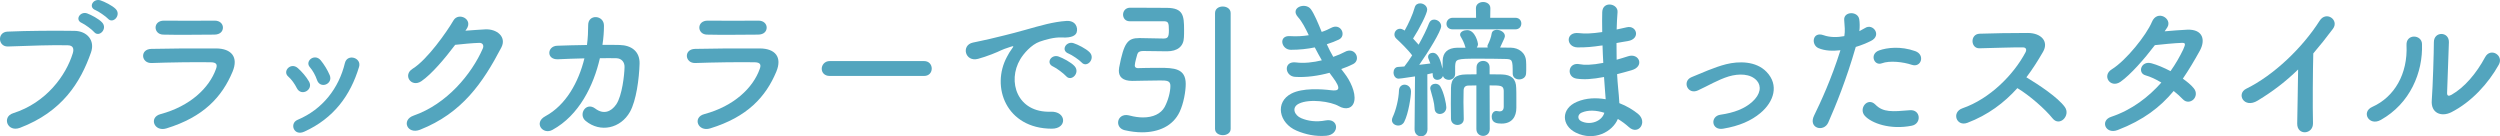
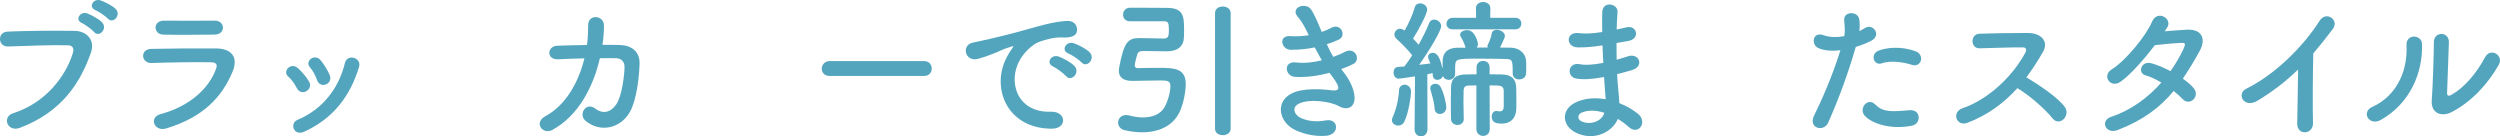
<svg xmlns="http://www.w3.org/2000/svg" id="_レイヤー_2" width="499.04" height="27.22" viewBox="0 0 499.04 27.22">
  <defs>
    <style>.cls-1{fill:#53a5be;}</style>
  </defs>
  <g id="text">
    <path class="cls-1" d="M2.62,22.6c6.63-2.1,10.56-7.56,11.91-11.97.24-.81.15-1.56-.96-1.59-2.94-.09-7.68.09-12,.24-1.98.06-2.19-2.88-.06-2.97,3.96-.18,9.57-.21,13.38-.15,2.43.03,4.14,1.86,3.27,4.32-2.1,6-5.76,11.82-14.16,15.03-2.55.96-3.66-2.19-1.38-2.91ZM16.36,4.6c-1.53-.63-.33-2.43,1.05-1.92.81.3,2.31,1.08,2.97,1.8,1.17,1.26-.6,3.09-1.59,1.92-.39-.48-1.83-1.53-2.43-1.8ZM19.06,2.02c-1.53-.6-.42-2.4.99-1.95.81.27,2.34,1.02,3.03,1.71,1.2,1.2-.51,3.09-1.53,1.95-.42-.45-1.89-1.47-2.49-1.71Z" />
    <path class="cls-1" d="M33.22,25.63c-2.46.75-3.57-2.22-1.17-2.85,5.91-1.59,9.72-5.22,11.07-9.03.3-.81.15-1.29-.99-1.32-3.06-.06-8.64.03-11.85.15-2.13.09-2.4-2.76-.09-2.82,3.87-.09,8.91-.12,12.99-.09,3,.03,4.47,1.71,3.24,4.65-2.1,5.01-5.76,9.03-13.2,11.31ZM42.76,6.91c-2.82,0-6.96.09-10.2,0-1.98-.06-2.1-2.82.21-2.79,2.88.03,7.08.03,10.11,0,1.02,0,1.62.66,1.62,1.38s-.51,1.41-1.74,1.41Z" />
    <path class="cls-1" d="M59.25,17.59c-.42-.84-1.05-1.74-1.71-2.31-1.23-1.05.51-2.94,1.92-1.68.81.72,1.65,1.68,2.22,2.67.96,1.62-1.53,3.09-2.43,1.32ZM58.65,25.72c-.27-.63-.09-1.44.75-1.8,5.01-2.1,8.25-6.33,9.45-11.34.48-1.95,3.39-1.05,2.82.78-1.71,5.67-5.04,10.26-10.95,12.93-1.02.45-1.77.09-2.07-.57ZM63.27,15.94c-.3-.9-.84-1.86-1.41-2.52-1.08-1.2.93-2.85,2.16-1.38.69.84,1.35,1.92,1.8,2.97.72,1.77-1.92,2.85-2.55.93Z" />
-     <path class="cls-1" d="M92.9,6.13c1.29-.09,2.76-.21,3.96-.27,2.31-.12,4.32,1.5,3.21,3.63-3.66,6.99-7.8,13.08-16.23,16.41-2.55.99-3.78-1.95-1.29-2.82,6.66-2.31,11.61-8.31,13.83-13.41.24-.57,0-1.14-.72-1.11-1.26.03-3.45.24-4.8.39-2.04,2.7-4.68,5.85-6.75,7.26-2.01,1.35-3.78-1.23-1.74-2.49,2.88-1.77,6.78-7.29,8.16-9.66.99-1.68,3.99-.24,2.58,1.77l-.21.3Z" />
+     <path class="cls-1" d="M92.9,6.13l-.21.3Z" />
    <path class="cls-1" d="M111.41,11.83c-2.4.12-2.22-2.61-.21-2.7,1.71-.06,3.81-.12,5.97-.15.18-1.35.24-2.7.24-3.96-.03-2.28,3.18-2.04,3.15.12,0,1.14-.09,2.46-.3,3.81,1.23,0,2.4,0,3.45.03,2.34.06,4.02,1.29,3.96,3.72-.09,3.03-.66,7.38-1.92,9.63-1.86,3.3-5.91,4.23-8.85,1.8-1.53-1.26.06-3.87,1.92-2.46,1.62,1.23,3.15.69,4.2-.84,1.17-1.74,1.62-5.88,1.65-7.44.03-.96-.57-1.74-1.65-1.77-.93-.03-2.07,0-3.27,0-1.26,5.46-4.14,11.4-9.48,14.31-1.92,1.05-3.81-1.44-1.41-2.73,4.11-2.22,6.63-6.78,7.8-11.55-1.89.03-3.75.12-5.25.18Z" />
-     <path class="cls-1" d="M141.76,25.63c-2.46.75-3.57-2.22-1.17-2.85,5.91-1.59,9.72-5.22,11.07-9.03.3-.81.15-1.29-.99-1.32-3.06-.06-8.64.03-11.85.15-2.13.09-2.4-2.76-.09-2.82,3.87-.09,8.91-.12,12.99-.09,3,.03,4.47,1.71,3.24,4.65-2.1,5.01-5.76,9.03-13.2,11.31ZM151.3,6.91c-2.82,0-6.96.09-10.2,0-1.98-.06-2.1-2.82.21-2.79,2.88.03,7.08.03,10.11,0,1.02,0,1.62.66,1.62,1.38s-.51,1.41-1.74,1.41Z" />
    <path class="cls-1" d="M165.62,15.16c-1.08,0-1.59-.72-1.59-1.44s.57-1.53,1.59-1.53h18.84c1.02,0,1.53.75,1.53,1.5s-.51,1.47-1.53,1.47h-18.84Z" />
    <path class="cls-1" d="M201.02,11.32c.3-.57.57-1.05.96-1.56.48-.63.33-.6-.24-.42-2.25.72-1.74.72-3.78,1.5-.96.36-1.8.66-2.7.9-2.64.72-3.45-2.73-1.05-3.24.63-.15,2.37-.48,3.33-.72,1.47-.36,4.11-.96,7.17-1.83,3.09-.87,5.52-1.59,8.16-1.77,1.86-.12,2.37,1.35,2.04,2.31-.18.51-.84,1.11-2.94.99-1.53-.09-3.42.48-4.44.84-1.68.6-3.21,2.4-3.87,3.51-2.64,4.41-.63,10.71,6.09,10.47,3.15-.12,3.36,3.42.18,3.39-9.06-.03-12.18-8.34-8.91-14.37ZM210.25,13.3c-1.59-.69-.39-2.55,1.08-2.01.84.3,2.46,1.14,3.15,1.89,1.23,1.32-.63,3.24-1.68,2.01-.42-.48-1.92-1.62-2.55-1.89ZM213.29,10.69c-1.62-.63-.45-2.55,1.02-2.07.84.27,2.46,1.08,3.18,1.8,1.26,1.26-.51,3.24-1.59,2.04-.42-.48-1.98-1.53-2.61-1.77Z" />
    <path class="cls-1" d="M225.47,4.24c-.84,0-1.29-.66-1.29-1.32s.45-1.35,1.35-1.38h1.17c1.95,0,5.19.03,6.24.03,3.24.03,3.42,1.53,3.42,4.38,0,.54,0,1.05-.03,1.5-.06,1.83-1.29,2.79-3.39,2.79-.54,0-4.47-.06-4.77-.06-.66,0-.99.21-1.14.63-.03.12-.51,1.71-.51,2.25,0,.45.36.54.63.54.69-.03,2.67-.06,4.26-.06,2.91,0,5.28.09,5.28,3.21,0,1.5-.42,3.87-1.2,5.55-1.35,2.88-4.23,4.11-7.53,4.11-1.11,0-2.28-.15-3.45-.42-.9-.21-1.32-.87-1.32-1.53,0-.75.57-1.5,1.62-1.5.24,0,.48.06.75.12.9.24,1.8.36,2.61.36,1.98,0,3.57-.72,4.32-2.1.72-1.35,1.14-3.03,1.14-4.2,0-1.05-.72-1.08-2.07-1.08-1.71,0-4.83.09-5.52.09-1.98,0-2.7-.84-2.7-2.04,0-.18.03-.42.06-.63.96-5.01,1.71-5.88,4.02-5.88h.12c.45,0,4.26.09,4.71.09.84,0,1.08-.27,1.08-1.62,0-1.56-.12-1.83-1.08-1.83h-6.78ZM242.54,2.62c0-.9.78-1.32,1.53-1.32.81,0,1.59.45,1.59,1.32v23.1c0,.84-.78,1.26-1.56,1.26s-1.56-.42-1.56-1.26V2.62Z" />
    <path class="cls-1" d="M268.39,14.65c1.08,1.38,2.28,3.78,1.95,5.49-.3,1.56-1.74,1.83-3.09,1.05-1.59-.93-5.85-1.53-7.95-.51-1.56.75-.93,2.34.45,2.91,1.32.57,3,.81,4.86.45,2.67-.51,2.85,2.82.15,3.06-2.22.18-4.17-.27-5.94-1.02-3.54-1.5-4.38-5.7-1.02-7.41,2.22-1.14,5.91-.9,7.89-.66,1.62.21,2.1-.24.36-2.58-.21-.3-.45-.57-.66-.9-2.19.6-4.68.96-6.9.81-2.07-.15-2.34-3.21.21-2.88,1.56.21,3.45,0,5.16-.42-.45-.78-.93-1.65-1.41-2.58-1.44.3-3.06.48-4.77.48-1.95,0-2.55-2.91-.15-2.73,1.32.09,2.58,0,3.72-.18-.66-1.38-1.32-2.7-2.16-3.63-1.68-1.89,1.5-3.03,2.58-1.56.69.96,1.41,2.7,2.16,4.53.75-.24,1.38-.54,1.89-.81,1.98-1.05,3.12,1.59,1.53,2.34-.69.33-1.47.63-2.4.93.39.87.81,1.71,1.29,2.52.93-.33,1.71-.66,2.25-.96,2.1-1.2,3.39,1.56,1.71,2.4-.63.33-1.44.66-2.37.99.21.3.45.57.66.87Z" />
    <path class="cls-1" d="M279.11,25.06c-.63,0-1.26-.42-1.26-1.08,0-.18.06-.39.15-.6.66-1.38,1.2-3.6,1.26-5.34.03-.75.57-1.14,1.11-1.14.63,0,1.29.48,1.29,1.38,0,.96-.51,4.41-1.35,6.03-.27.54-.75.75-1.2.75ZM301.96,14.65c0-2.76-.06-2.85-1.53-2.88-1.17-.03-3.3-.06-5.22-.06-4.59,0-4.65.06-4.74,1.5v1.53c0,.78-.63,1.2-1.26,1.2-.48,0-.99-.24-1.17-.78-.18.51-.66.78-1.11.78-.48,0-.9-.3-.93-.96,0-.12-.03-.27-.03-.39-.3.06-.66.15-1.05.24l.03,10.95c0,.96-.66,1.44-1.29,1.44s-1.29-.48-1.29-1.41v-.03l.09-10.53c-2.61.39-3.06.45-3.27.45-.66,0-1.02-.63-1.02-1.23,0-.54.3-1.08.9-1.11.36-.03.78-.06,1.26-.09.51-.63,1.02-1.38,1.56-2.22-.75-1.05-2.49-2.73-3.12-3.3-.3-.27-.42-.57-.42-.87,0-.6.48-1.14,1.11-1.14.24,0,.51.09.75.24.06.03.12.06.18.12.75-1.32,1.62-3.21,2.01-4.62.15-.57.6-.81,1.08-.81.69,0,1.41.51,1.41,1.26s-1.56,3.81-2.82,5.76c.39.42.78.84,1.11,1.23.87-1.56,1.65-3.12,2.07-4.26.21-.54.6-.75,1.02-.75.69,0,1.41.54,1.41,1.32,0,.96-2.52,5.07-4.38,7.71.84-.09,1.62-.18,2.22-.27-.45-1.11-.45-1.14-.45-1.32,0-.51.45-.81.93-.81,1.11,0,1.56,1.5,1.95,3.18,0-.51,0-1.05.03-1.65.06-1.53.93-2.52,2.97-2.55h1.59c-.03-.06-.03-.15-.06-.21-.18-.66-.54-1.41-.87-1.95-.12-.15-.15-.33-.15-.45,0-.57.72-.9,1.41-.9,1.62,0,2.16,2.55,2.16,2.76,0,.27-.09.51-.24.72h2.19c-.03-.09-.06-.18-.06-.3,0-.09.03-.21.09-.3.27-.51.66-1.47.75-2.19.09-.51.51-.75,1.02-.75.75,0,1.62.51,1.62,1.23,0,.24-.06.42-.96,2.31.78,0,1.53.03,2.19.03,1.44.03,2.94.93,3,2.76.03.39.03.81.03,1.2,0,.42,0,.81-.03,1.17-.03.81-.72,1.2-1.38,1.2s-1.29-.39-1.29-1.17v-.03ZM286.37,21.67c-.06-1.2-.48-2.55-.81-3.72-.03-.12-.06-.21-.06-.33,0-.57.51-.9,1.02-.9.39,0,.75.15.99.54.75,1.26,1.2,3.57,1.2,4.17,0,.84-.66,1.32-1.29,1.32-.51,0-1.02-.33-1.05-1.08ZM290,5.86c-.87,0-1.26-.54-1.26-1.11,0-.6.45-1.2,1.26-1.2h4.65l-.03-1.89v-.03c0-.81.72-1.23,1.44-1.23s1.44.42,1.44,1.23v.03l-.03,1.89h5.01c.81,0,1.2.57,1.2,1.14,0,.6-.39,1.17-1.2,1.17h-12.48ZM294.71,17.05c-.51,0-1.02.03-1.56.03-.69,0-.99.36-.99,1.05,0,.75-.03,1.5-.03,2.25,0,1.08.03,2.19.06,3.36v.03c0,.78-.63,1.17-1.26,1.17s-1.26-.39-1.29-1.2c0-1.02-.03-2.04-.03-3.06s.03-2.1.03-3.15c.03-1.86.93-2.64,2.97-2.67.69,0,1.41-.03,2.13-.03v-1.38c0-.87.66-1.29,1.32-1.29s1.29.42,1.29,1.29v1.38c.81,0,1.62,0,2.43.03,1.95.06,2.85.9,2.88,2.7.03.63.03,1.32.03,1.98v1.98c0,1.77-.87,3.15-2.94,3.15-.96,0-1.98-.15-1.98-1.38,0-.57.33-1.14.93-1.14.06,0,.15.03.21.03.15.03.3.06.42.06.45,0,.84-.21.84-.96v-3.18c-.06-1.05-.6-1.05-2.82-1.05l.03,8.7c0,.93-.66,1.38-1.32,1.38s-1.35-.45-1.35-1.38v-8.7Z" />
    <path class="cls-1" d="M319.59,9.1c-1.56.24-3.06.39-4.71.36-2.31-.06-2.43-3.18.3-2.85,1.23.15,2.61.09,4.65-.21-.03-1.59-.03-3,0-3.96.06-2.31,3.18-1.77,3.06-.03-.09,1.08-.15,2.28-.18,3.48.63-.12,1.32-.3,2.04-.45,1.98-.45,2.79,2.34.18,2.76-.81.12-1.56.27-2.25.39,0,1.11,0,2.22.03,3.33.72-.21,1.47-.42,2.28-.69,2.22-.72,3.36,2.04.69,2.79-1.05.3-2.01.57-2.88.78.06,1.02.12,1.95.21,2.82.09.81.18,1.89.24,2.97,1.5.57,2.79,1.38,3.72,2.13,2.01,1.65.06,4.38-1.83,2.64-.63-.57-1.38-1.14-2.19-1.62-1.05,2.55-4.71,4.56-8.4,2.73-2.85-1.41-3.03-4.77.24-6.15,1.83-.78,3.84-.84,5.73-.51-.03-.63-.09-1.26-.15-1.95-.06-.72-.12-1.56-.18-2.49-2.37.45-3.96.54-5.46.33-2.13-.3-1.77-3.39.63-2.88.87.18,2.37.18,4.68-.27-.06-1.14-.12-2.31-.15-3.48l-.3.03ZM315.72,22.48c-.78.33-.93,1.29-.09,1.71,1.83.9,4.17,0,4.62-1.68-1.62-.51-3.21-.6-4.53-.03Z" />
-     <path class="cls-1" d="M343.96,25.69c-2.37.39-2.61-2.49-.54-2.79,2.73-.39,4.8-1.2,6.3-2.52,1.8-1.59,1.89-3.24.99-4.26-1.29-1.47-3.66-1.44-5.61-.87-2.16.66-4.11,1.86-6.15,2.79-2.07.96-3.24-1.83-1.29-2.64,1.92-.78,4.53-1.98,6.9-2.58,2.52-.63,5.97-.66,8.07,1.53,2.52,2.61,1.5,5.94-1.23,8.22-1.8,1.5-4.17,2.58-7.44,3.12Z" />
    <path class="cls-1" d="M364.95,24.46c-.9,2.01-4.08,1.14-2.82-1.41,1.29-2.64,3.42-7.2,5.25-13.02-1.59.18-3.12.12-4.38-.42-1.53-.66-1.23-3.39,1.02-2.58,1.26.45,2.73.45,4.14.18.18-1.11.06-1.92-.03-3.24-.12-1.71,2.7-1.8,3-.15.12.75.12,1.56.03,2.4.42-.21.78-.42,1.14-.63,1.56-1.02,3.42,1.47,1.17,2.58-.84.42-1.92.87-3.03,1.2-1.89,6.57-4.02,11.76-5.49,15.09ZM372.24,23.11c-1.29-1.44.57-3.81,2.13-2.22,1.53,1.56,3.36,1.41,6.87,1.11,2.19-.18,2.37,2.7.39,3.09-4.35.87-8.07-.51-9.39-1.98ZM375.63,12.64c-1.56.57-2.49-1.89-.51-2.58,1.53-.54,4.26-.9,7.2.15,2.01.72,1.2,3.36-.69,2.73-1.68-.57-4.41-.9-6-.3Z" />
    <path class="cls-1" d="M392.71,24.52c-2.19.81-3.21-2.13-.96-2.91,5.46-1.89,10.2-6.69,12.57-11.16.27-.51.15-.99-.51-.99-1.89-.03-6.03.12-8.67.18-1.8.06-1.92-2.82,0-2.91,2.19-.09,6.6-.15,9.63-.15,2.7,0,4.23,1.71,3.06,3.75-1.02,1.77-2.1,3.48-3.33,5.1,2.49,1.5,6.3,4.02,7.68,5.94,1.2,1.68-1.05,4.02-2.46,2.25-1.47-1.83-4.56-4.56-7.02-6.03-2.64,2.94-5.88,5.37-9.99,6.93Z" />
    <path class="cls-1" d="M422.71,25.96c-2.4.93-3.57-1.89-1.29-2.64,4.14-1.38,7.47-3.96,10.02-6.84-1.08-.66-2.19-1.17-3.15-1.44-1.68-.45-.9-3,1.2-2.4,1.11.3,2.46.87,3.78,1.56,1.02-1.44,1.86-2.91,2.52-4.29.57-1.23.45-1.38-.33-1.35-1.2.03-4.29.33-5.31.45-2.1,2.76-4.86,5.91-6.87,7.32-2.01,1.38-3.78-1.23-1.74-2.49,2.91-1.8,6.93-6.87,8.01-9.45,1.05-2.55,4.14-.69,3.09,1.05-.15.24-.33.51-.54.81,1.47-.12,3.12-.27,4.56-.33,3.09-.09,3.63,2.07,2.46,4.2-1.11,2.01-2.22,3.87-3.39,5.58.84.6,1.62,1.23,2.16,1.89.69.81.48,1.77-.06,2.28-.54.51-1.44.66-2.13-.09-.45-.48-1.08-1.05-1.8-1.62-2.67,3.21-6.03,5.82-11.19,7.8Z" />
    <path class="cls-1" d="M450.67,20.08c-2.76,1.68-4.32-1.38-2.28-2.37,5.52-2.7,11.25-8.22,14.64-13.56,1.32-2.07,3.96-.15,2.67,1.59-1.35,1.8-2.64,3.42-3.93,4.92-.09,3.06-.15,10.92-.06,13.92.06,2.28-3.18,2.55-3.15.09.03-2.4.15-7.29.18-10.8-2.37,2.31-4.95,4.32-8.07,6.21Z" />
    <path class="cls-1" d="M473.54,21.34c4.44-1.98,7.11-6.6,6.84-12.33-.12-2.31,3.03-2.16,3.09-.24.21,5.67-2.37,11.91-8.25,15.18-2.31,1.29-3.96-1.59-1.68-2.61ZM489.29,22.42c-1.95.96-4.08.18-3.87-2.4.21-2.7.42-9.84.42-11.61,0-2.19,3.03-2.16,3,0-.03,1.17-.33,9.09-.36,10.11-.03.66.33.72.9.39,2.58-1.47,4.95-4.26,6.69-7.5,1.08-2.01,3.78-.36,2.73,1.5-2.07,3.72-5.43,7.44-9.51,9.51Z" />
  </g>
</svg>